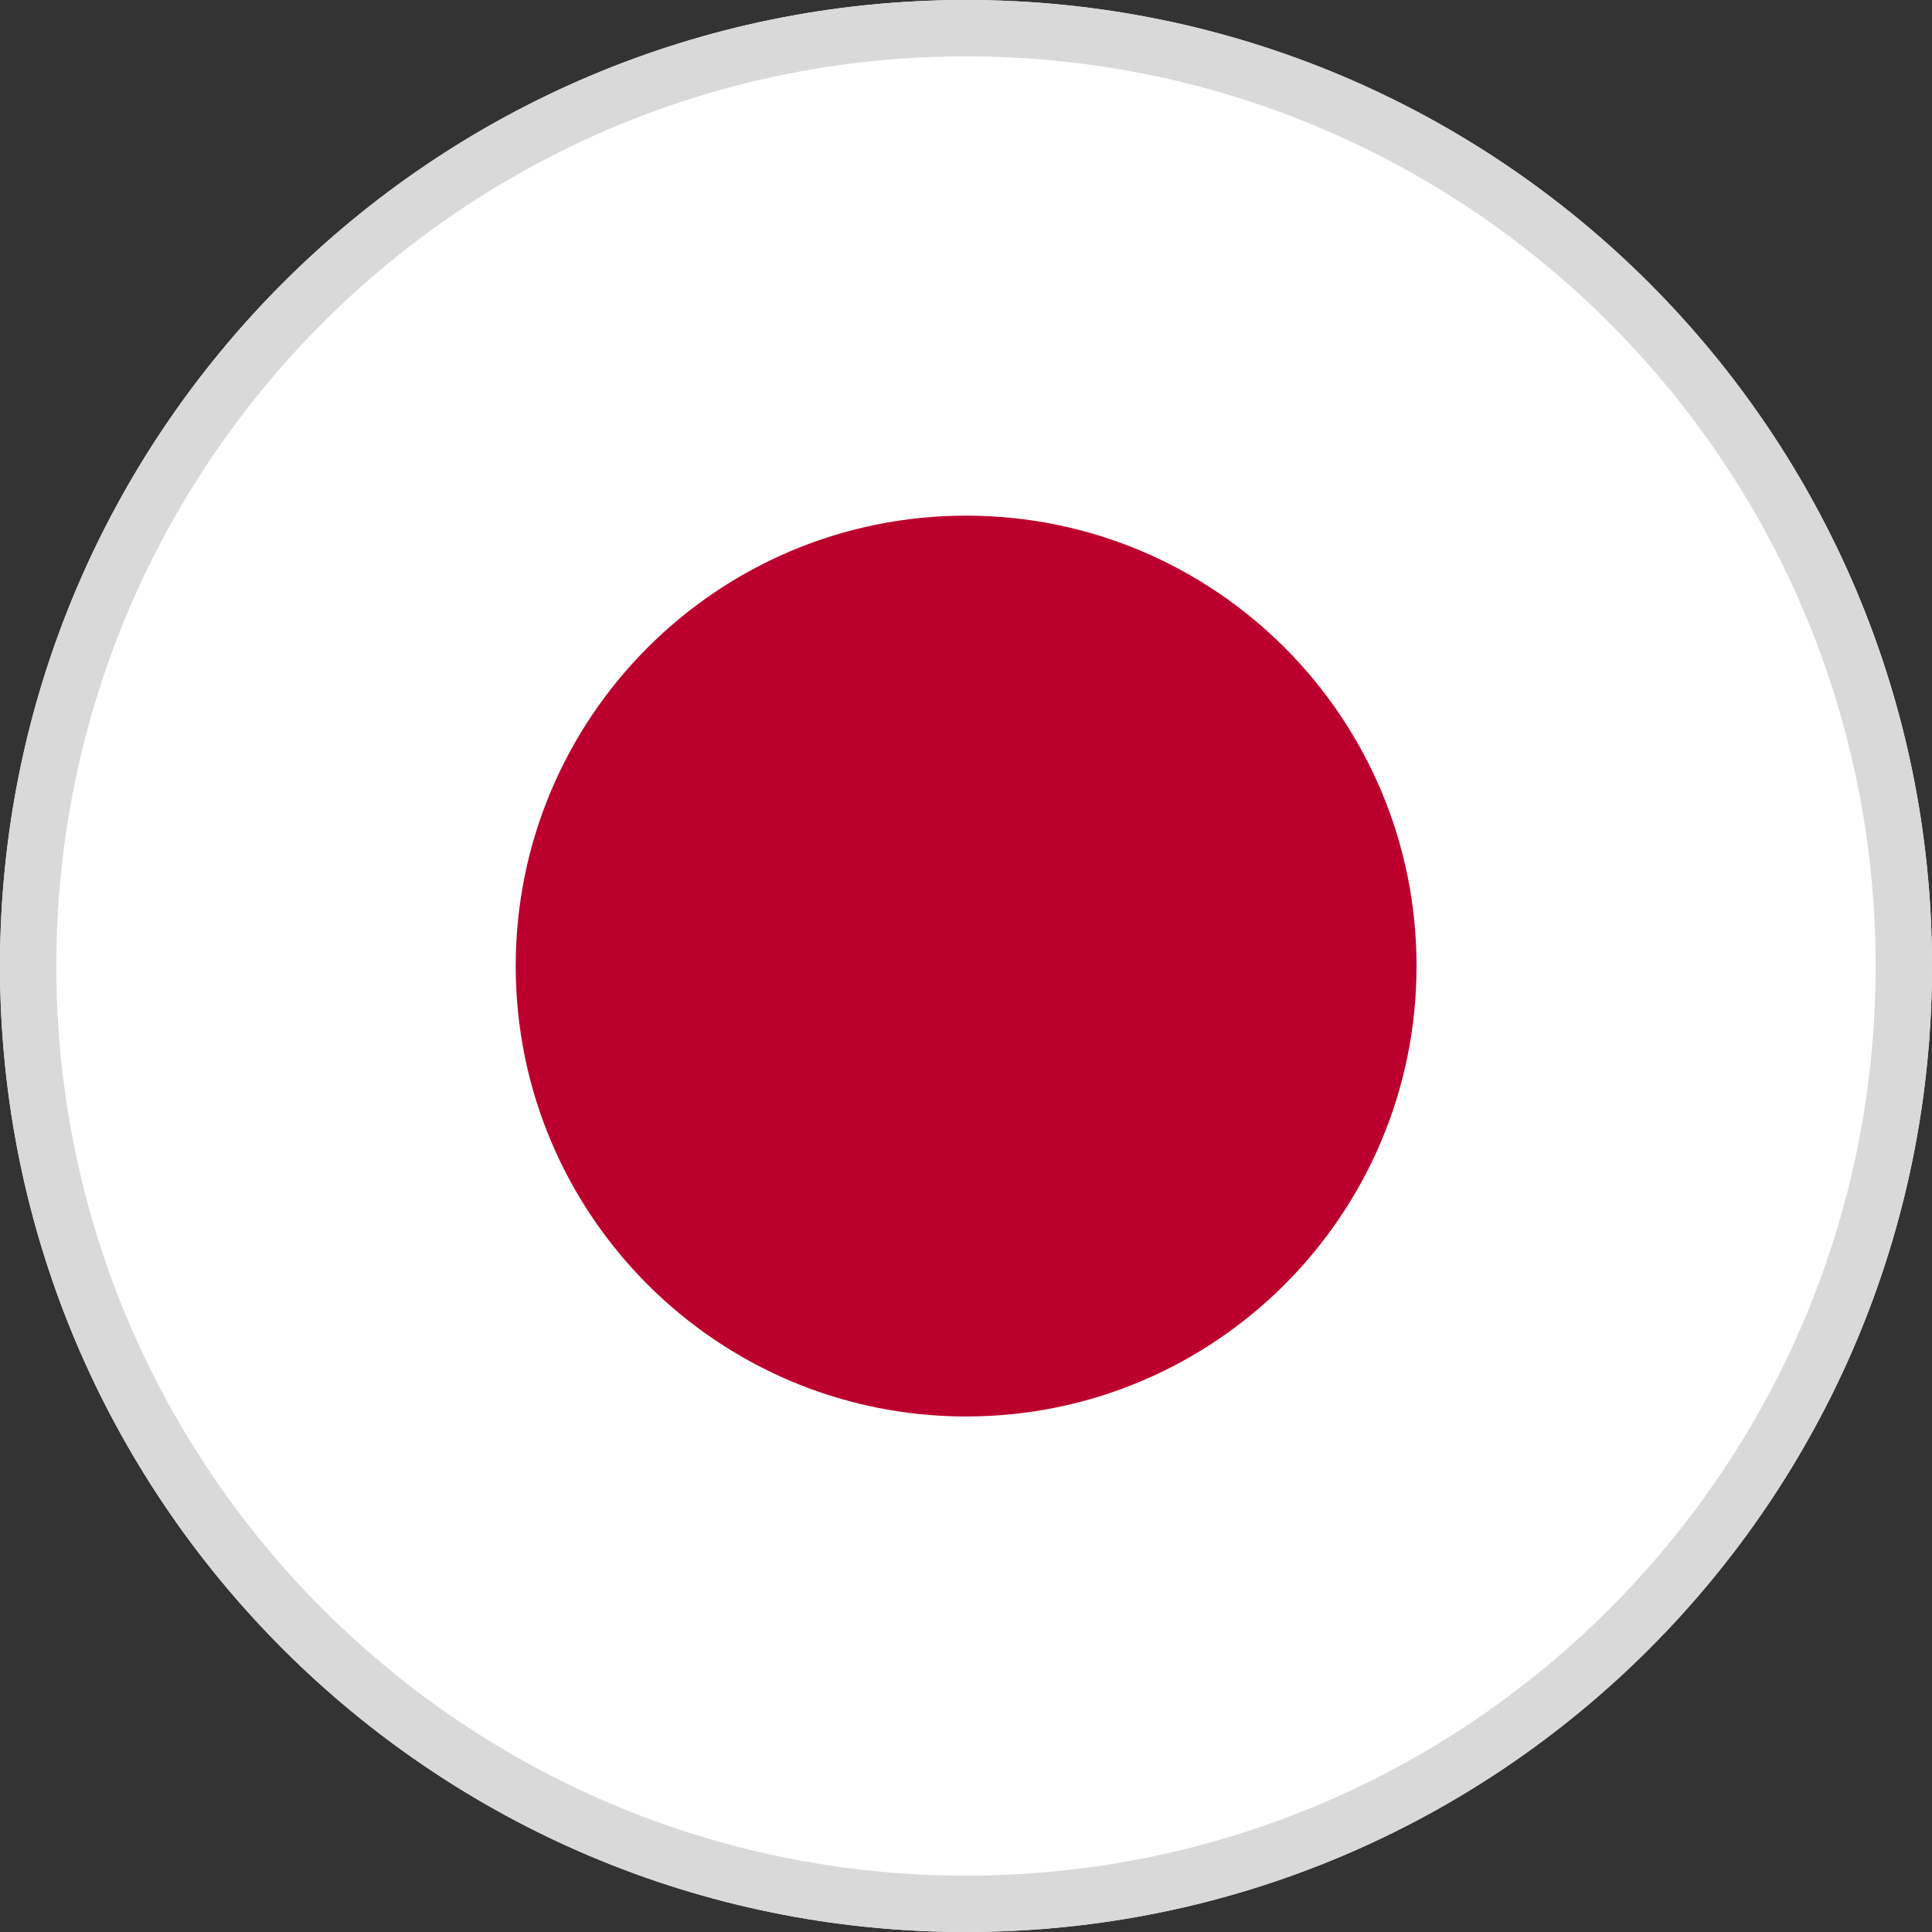
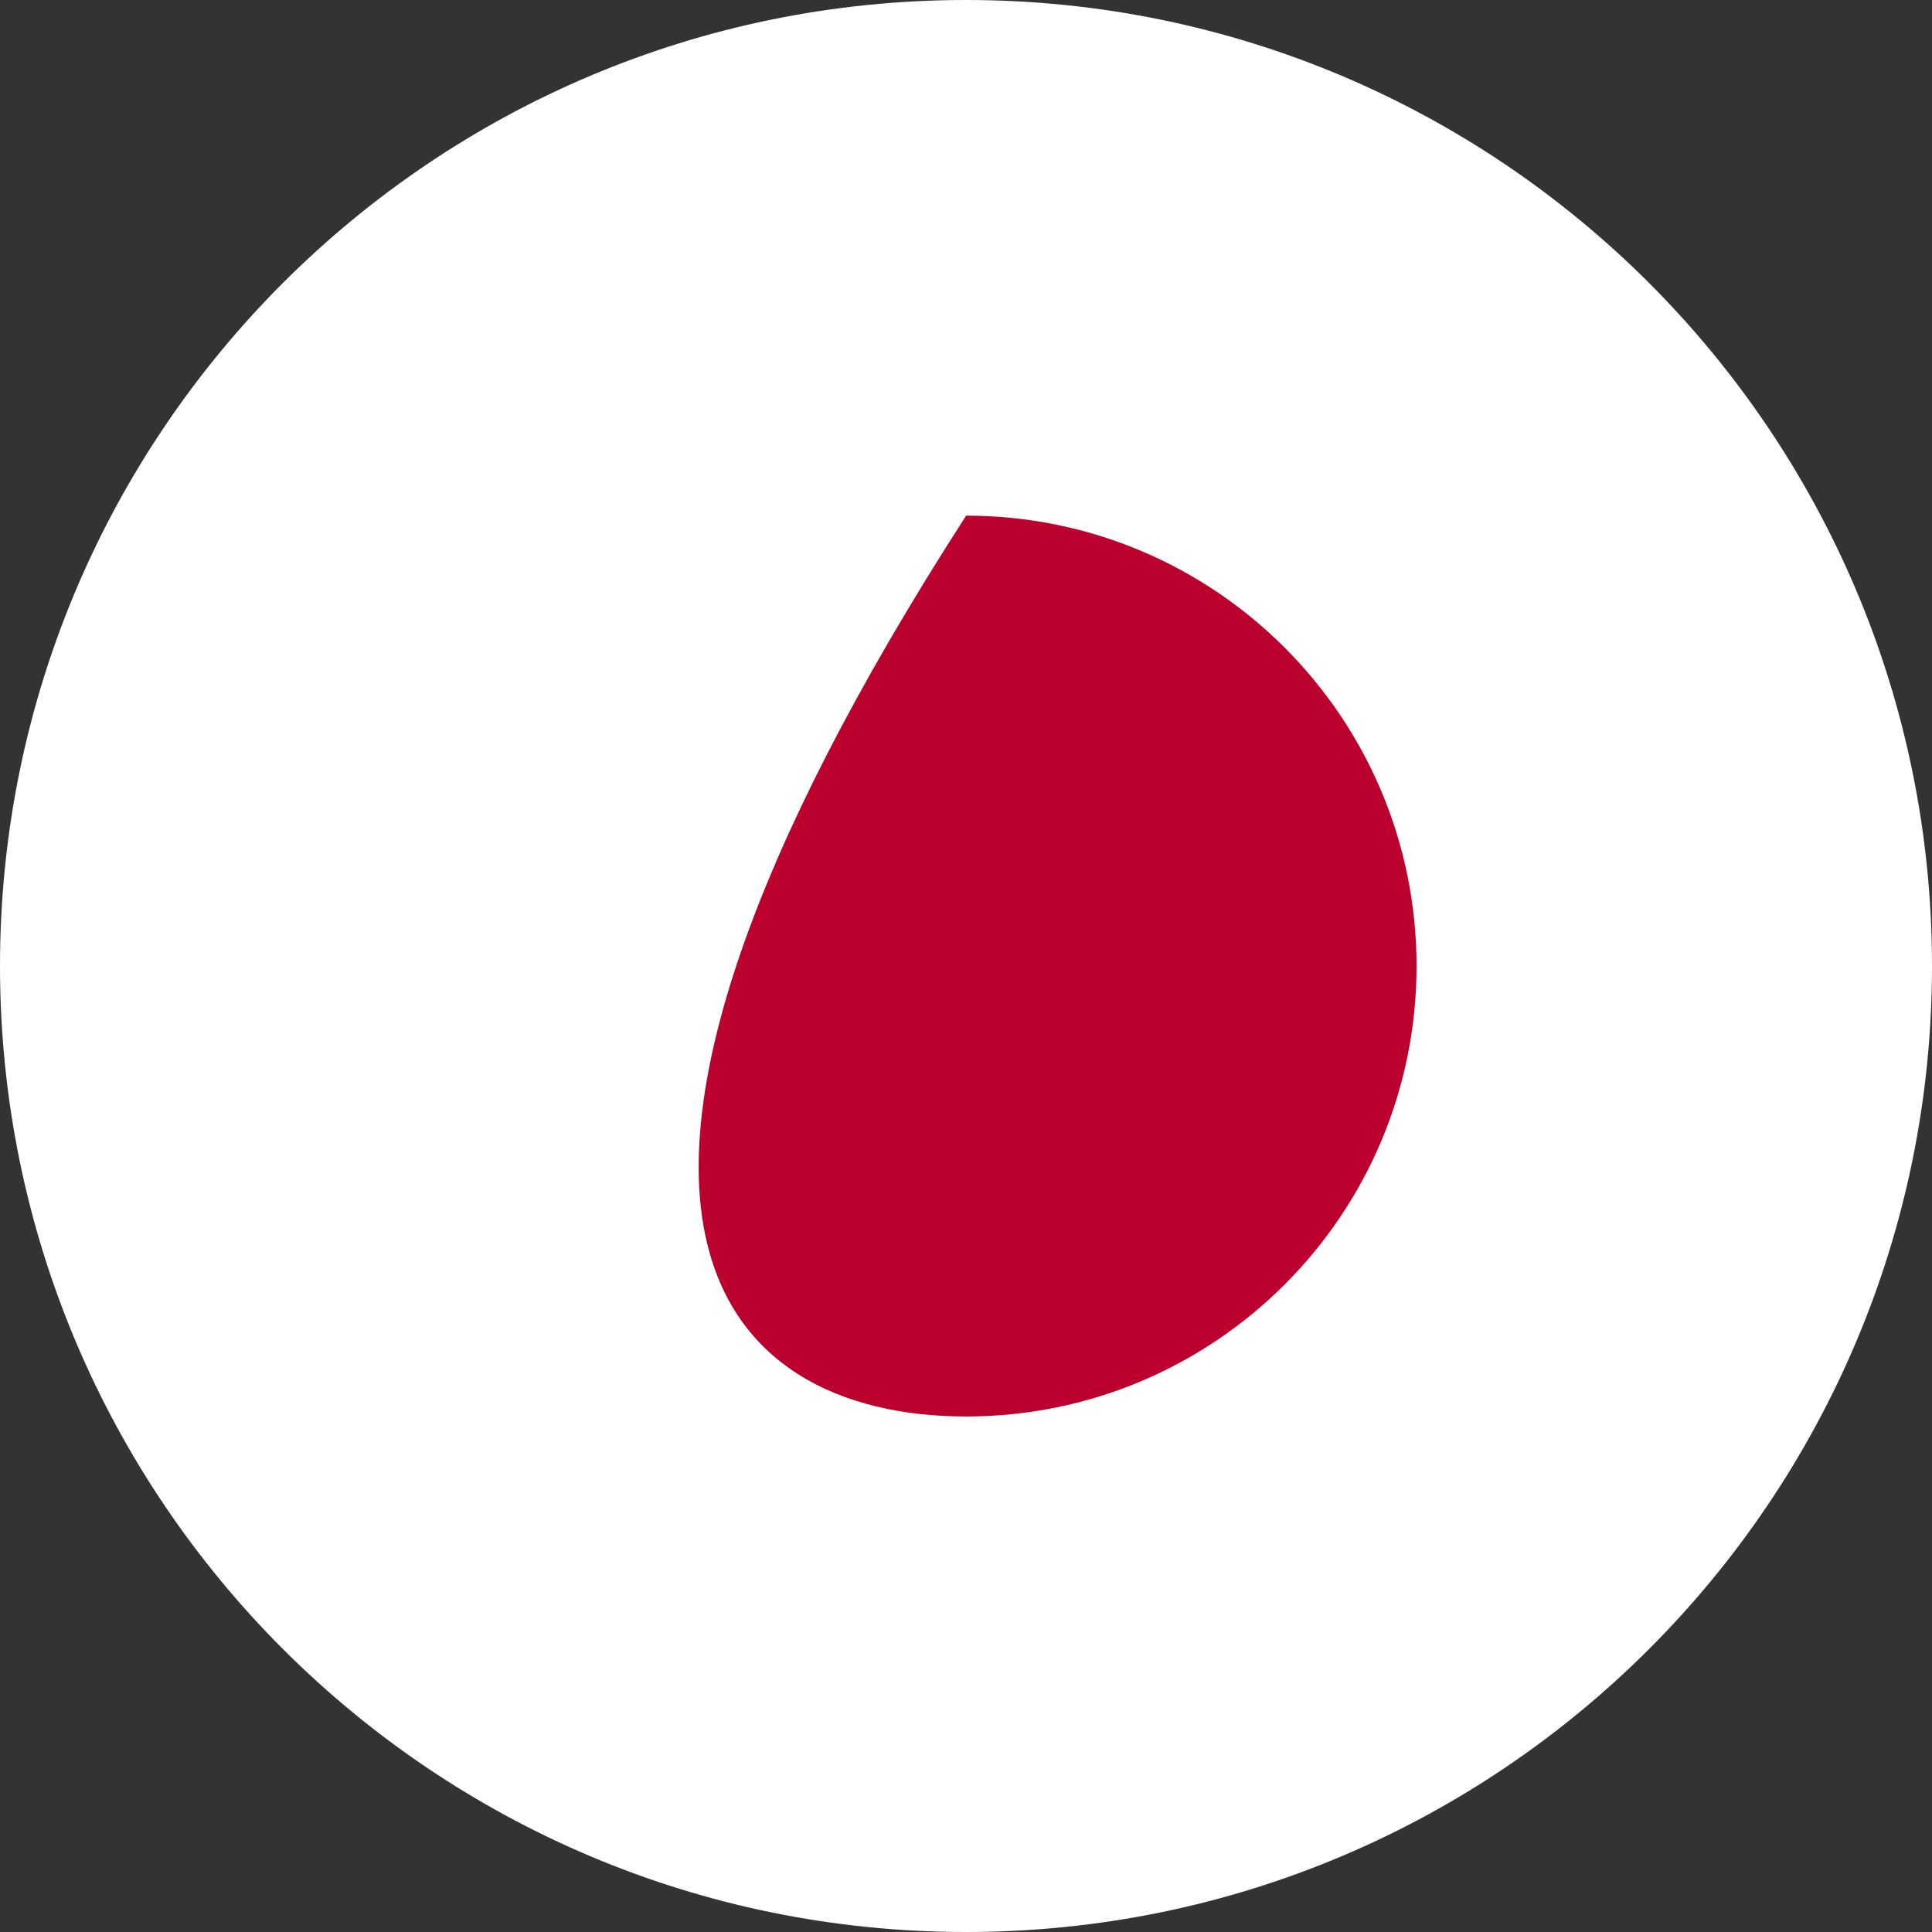
<svg xmlns="http://www.w3.org/2000/svg" fill="none" viewBox="0 0 30 30" height="30" width="30">
  <rect x="0" y="0" width="30" height="30" fill="#333333" stroke="none" />
  <g id="Japan">
    <path fill="white" d="M15 30C23.284 30 30 23.284 30 15C30 6.716 23.284 0 15 0C6.716 0 0 6.716 0 15C0 23.284 6.716 30 15 30Z" clip-rule="evenodd" fill-rule="evenodd" id="Intersect" />
-     <path fill="#BC002D" d="M15.002 21.995C18.864 21.995 21.996 18.864 21.996 15.001C21.996 11.138 18.864 8.007 15.002 8.007C11.139 8.007 8.008 11.138 8.008 15.001C8.008 18.864 11.139 21.995 15.002 21.995Z" id="Vector" />
-     <path fill="#D9D9D9" d="M15 29.125C22.801 29.125 29.125 22.801 29.125 15C29.125 7.199 22.801 0.875 15 0.875C7.199 0.875 0.875 7.199 0.875 15C0.875 22.801 7.199 29.125 15 29.125ZM15 30C23.284 30 30 23.284 30 15C30 6.716 23.284 0 15 0C6.716 0 0 6.716 0 15C0 23.284 6.716 30 15 30Z" clip-rule="evenodd" fill-rule="evenodd" id="Ellipse 203 (Stroke)" />
+     <path fill="#BC002D" d="M15.002 21.995C18.864 21.995 21.996 18.864 21.996 15.001C21.996 11.138 18.864 8.007 15.002 8.007C8.008 18.864 11.139 21.995 15.002 21.995Z" id="Vector" />
  </g>
</svg>